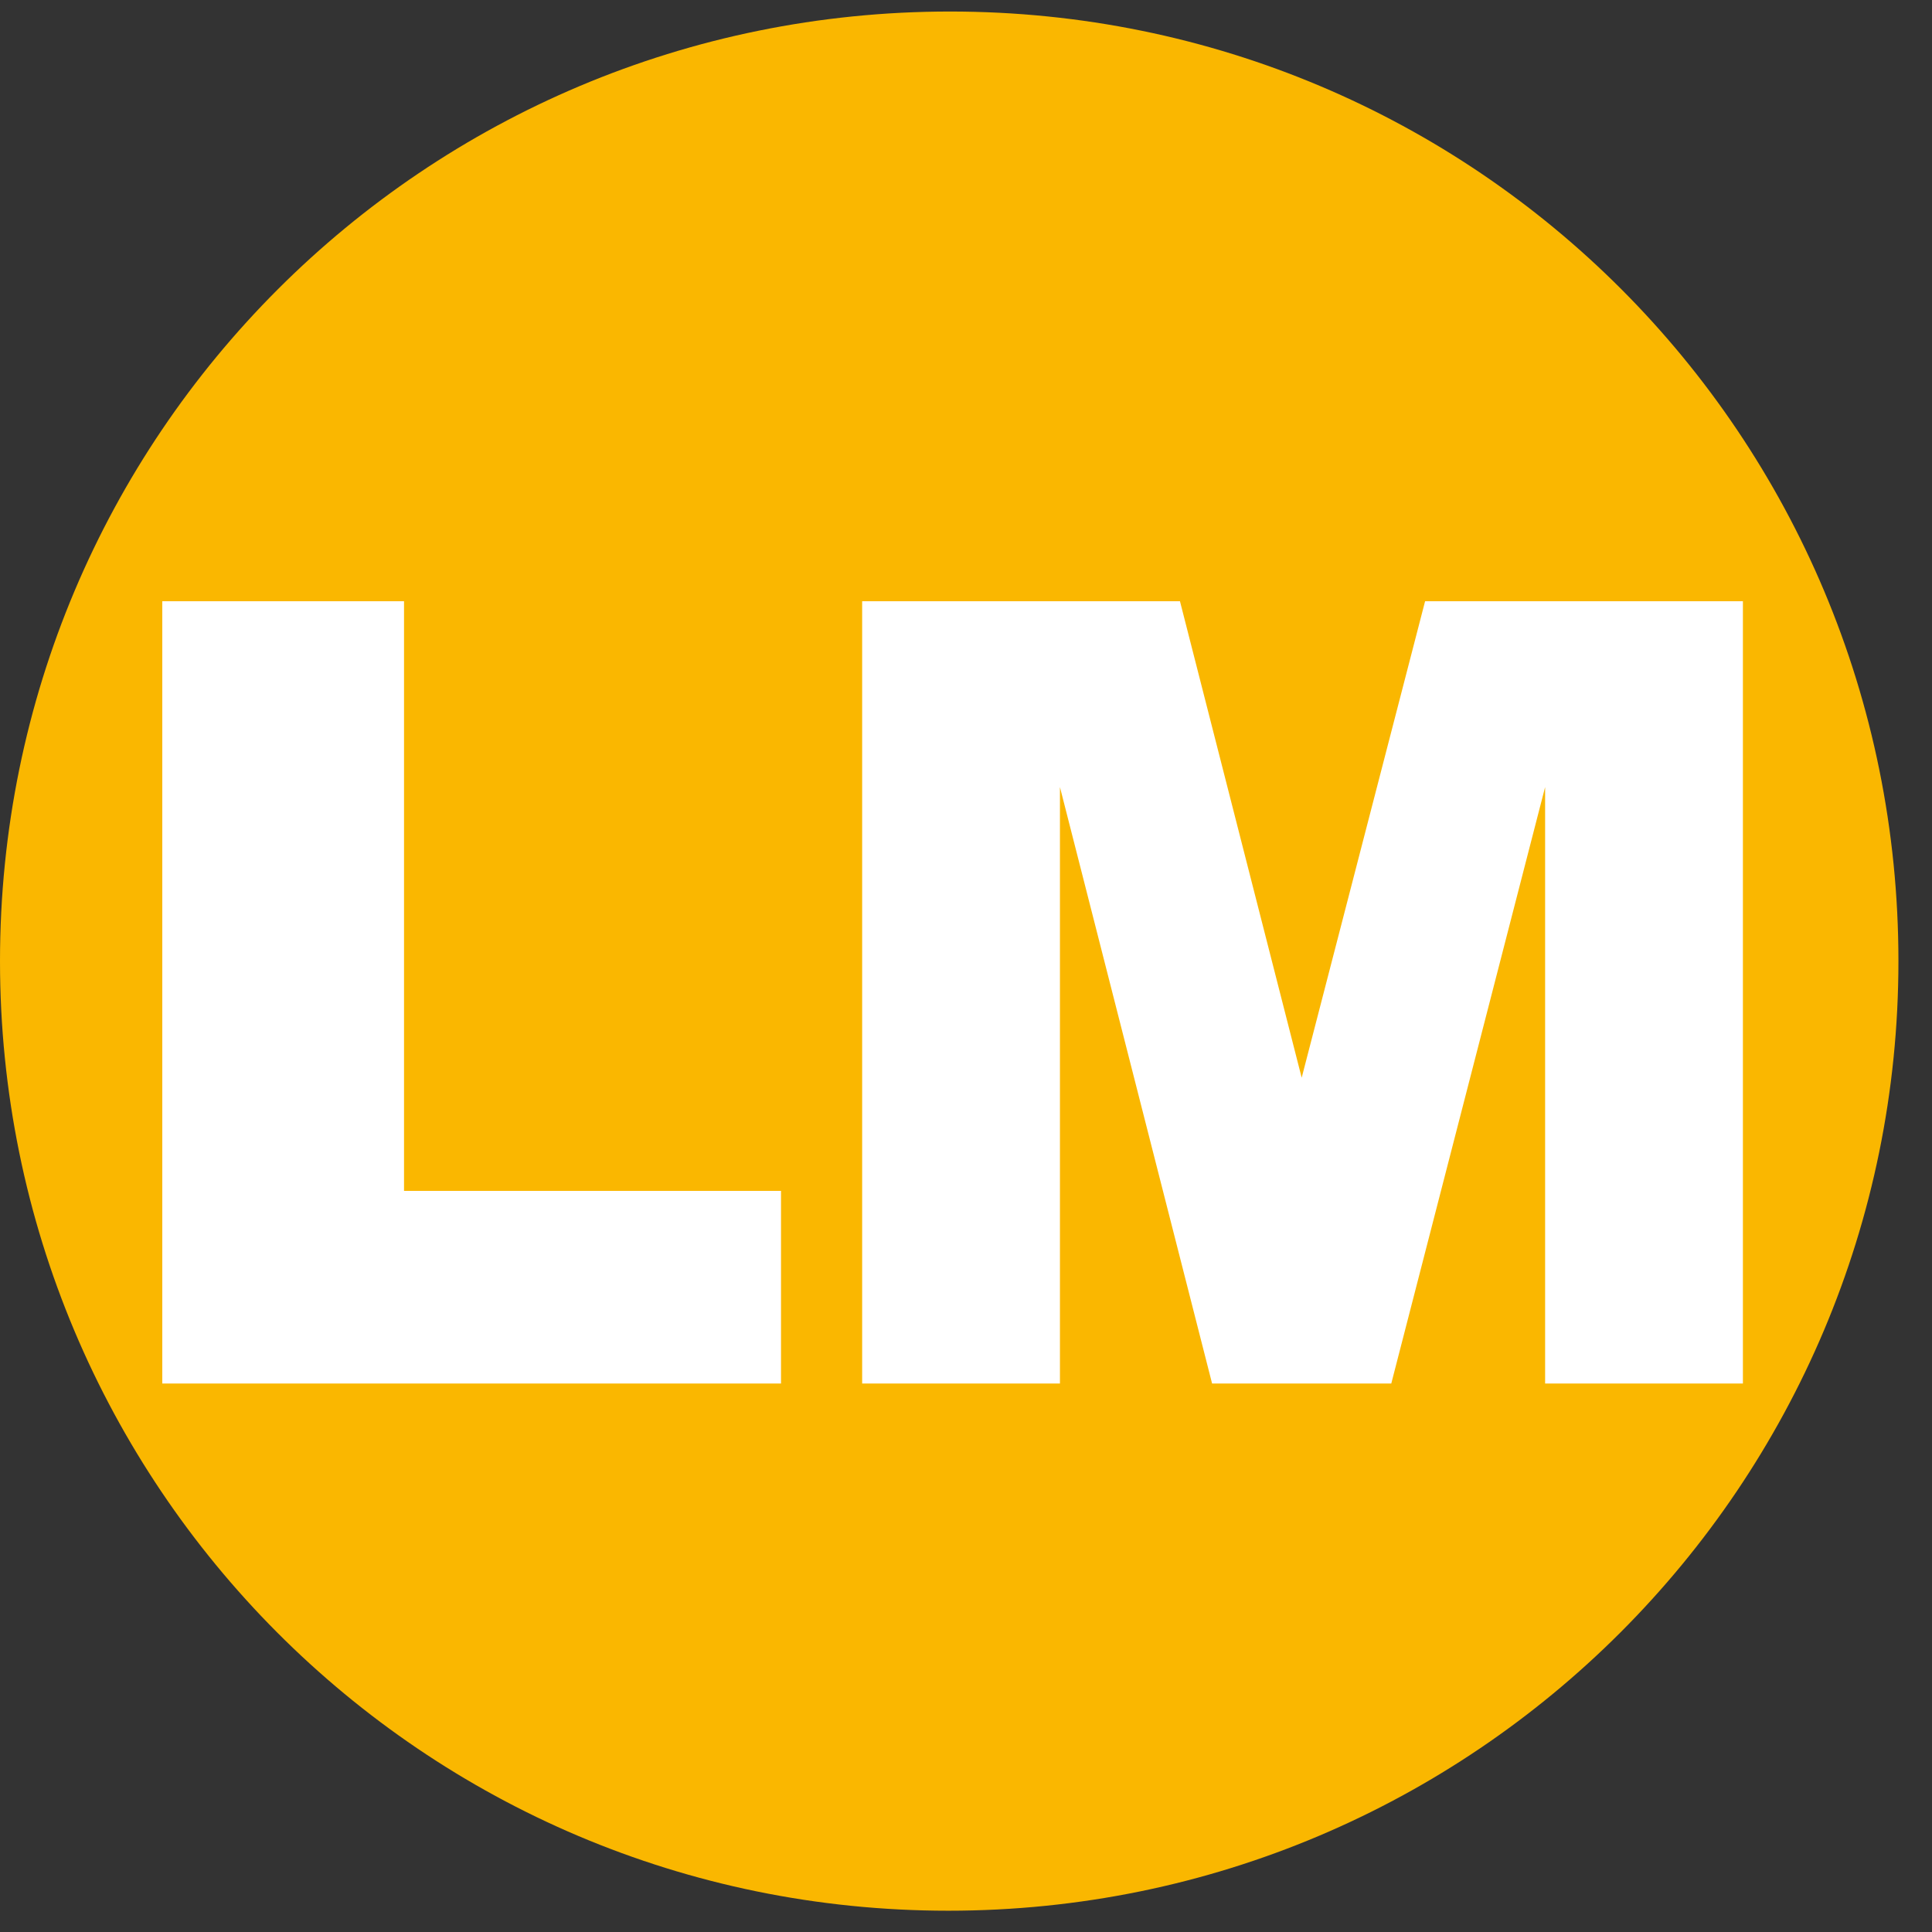
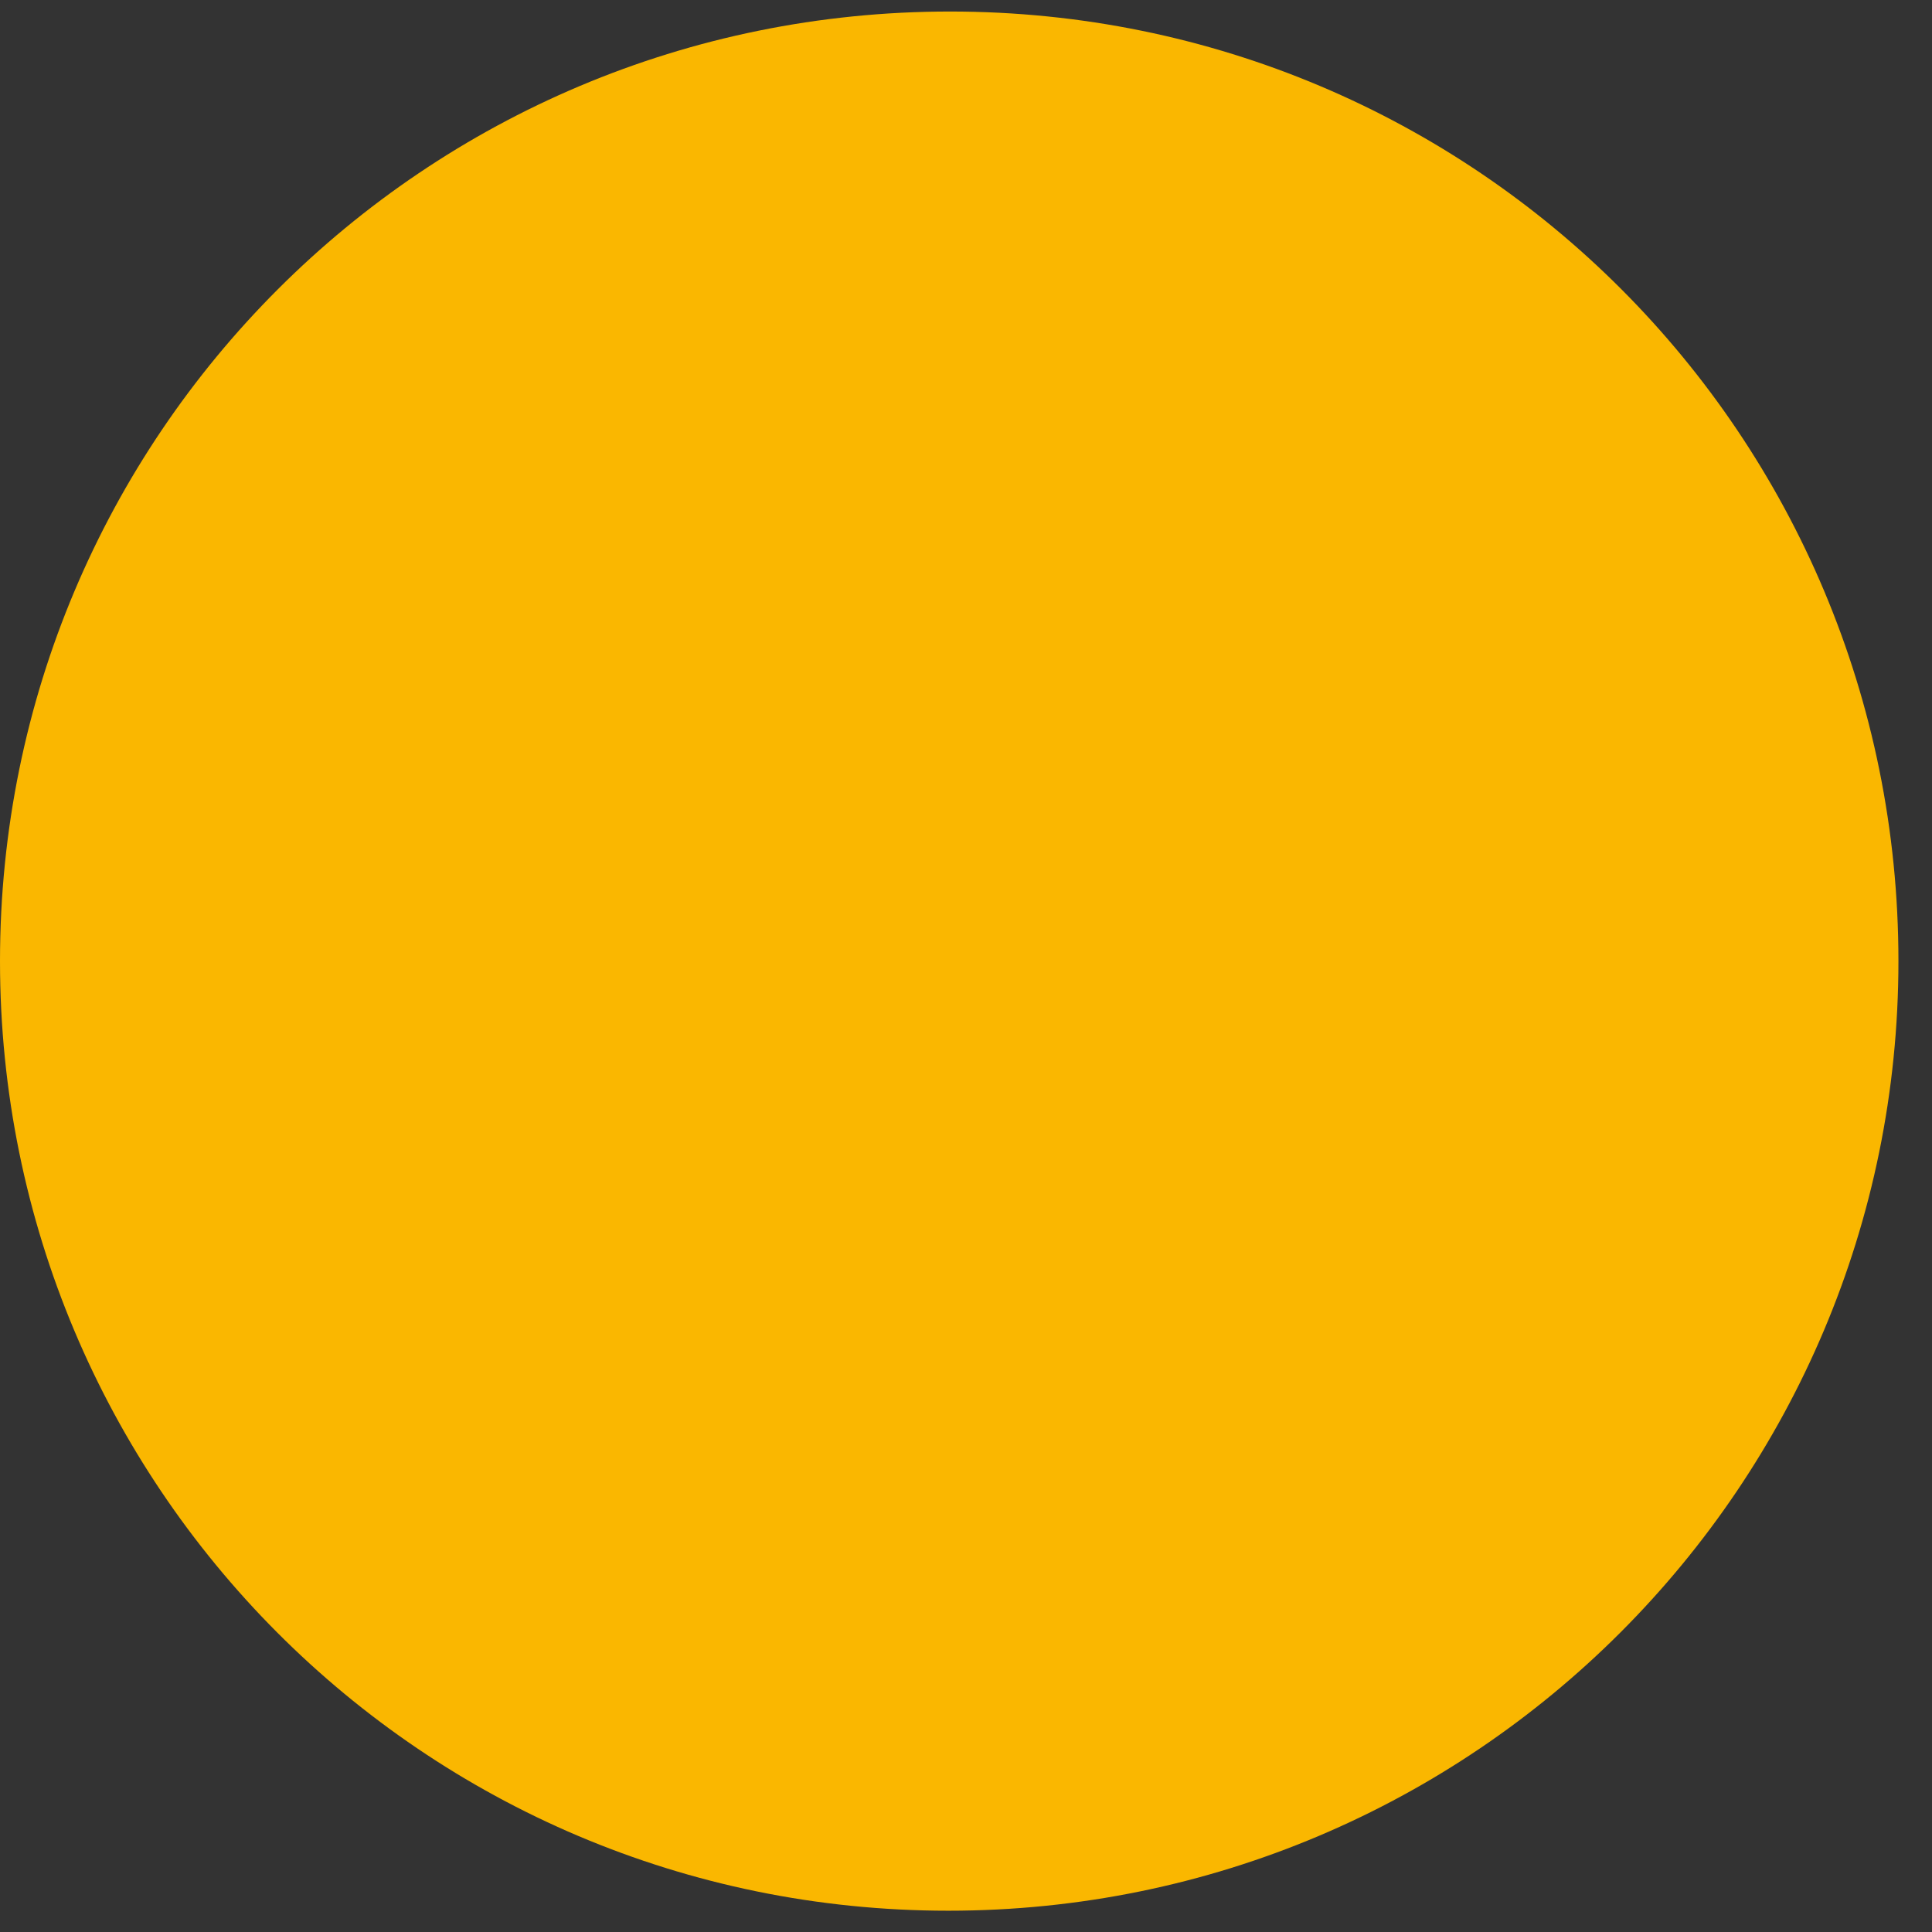
<svg xmlns="http://www.w3.org/2000/svg" width="56" height="56" viewBox="0 0 56 56" fill="none">
  <rect x="0" y="0" width="56" height="56" fill="#333333" stroke="none" />
  <g id="Logo">
    <path id="Vector" d="M55.027 27.858C55.027 43.041 42.728 55.383 27.489 55.383C12.25 55.383 0 43.041 0 27.858C0 12.627 12.299 0.334 27.538 0.334C42.777 0.334 55.027 12.627 55.027 27.858Z" fill="#FAB700" />
-     <path id="Vector_2" d="M4.704 17.427H11.711V34.519H22.638V40.102H4.704V17.427ZM24.99 17.427H34.202L37.73 31.238L41.307 17.427H50.519V40.102H44.786V22.814L40.327 40.102H35.133L30.723 22.814V40.102H24.99V17.427Z" fill="white" />
  </g>
</svg>